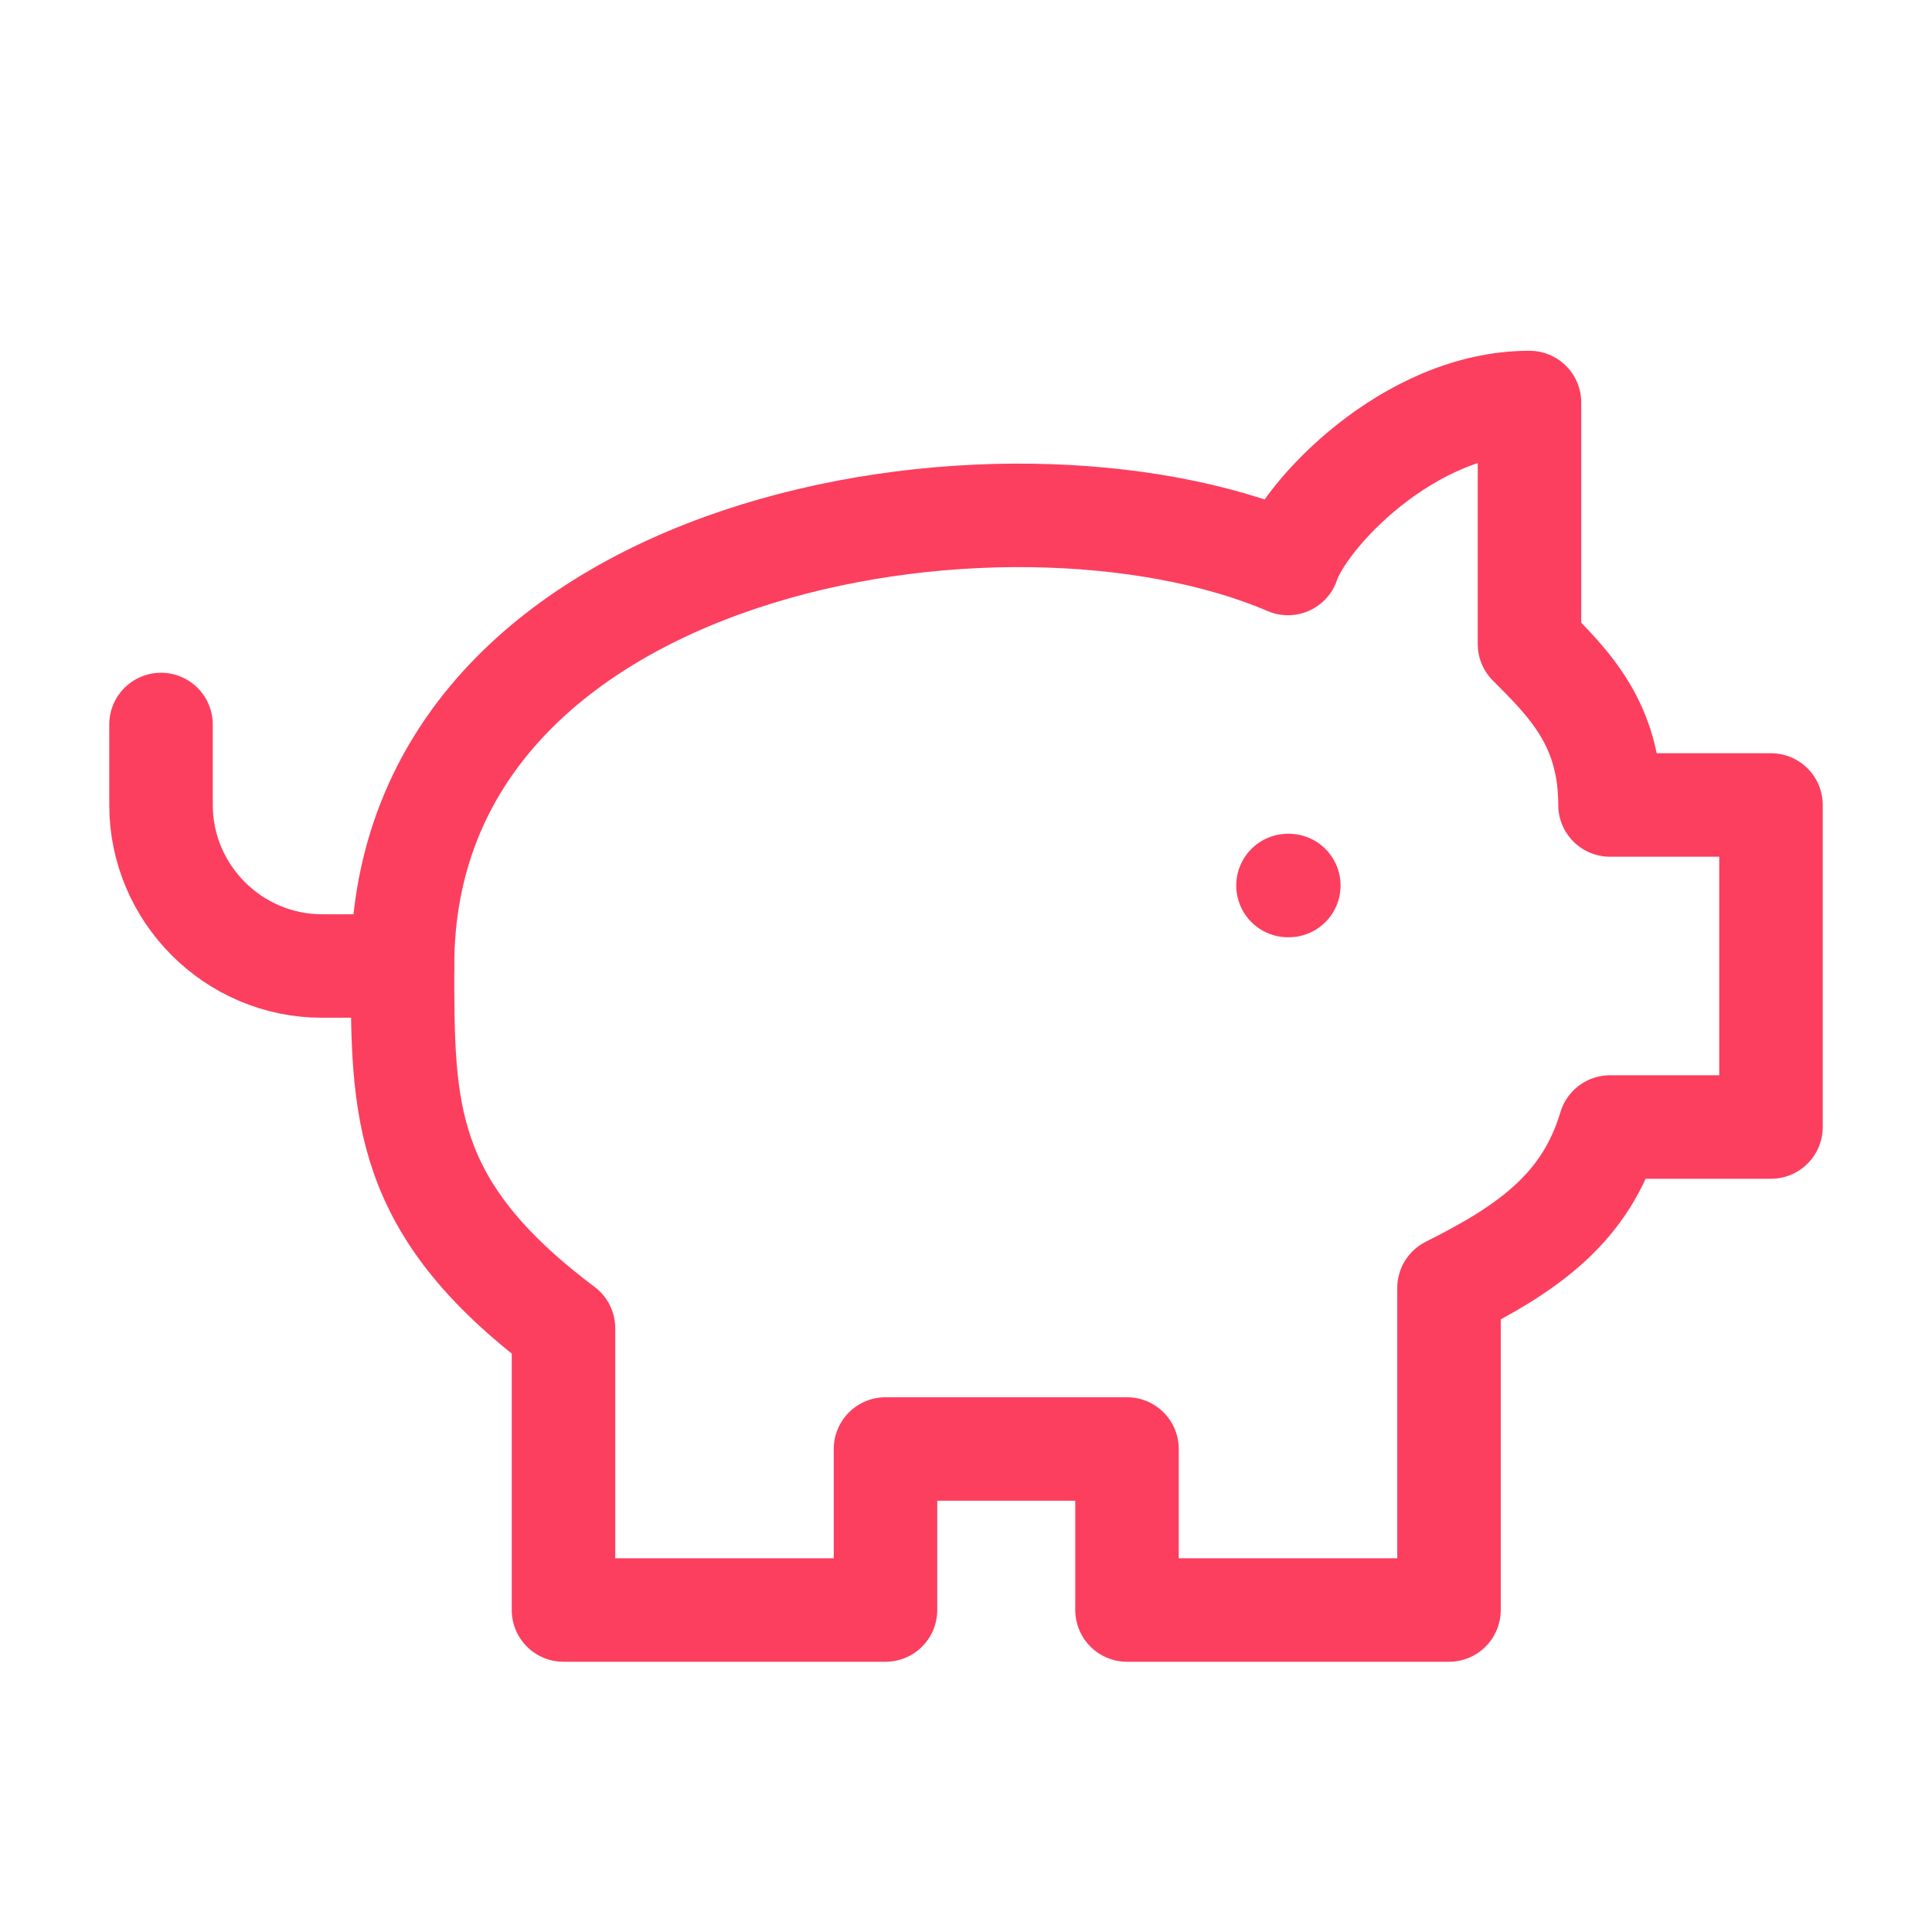
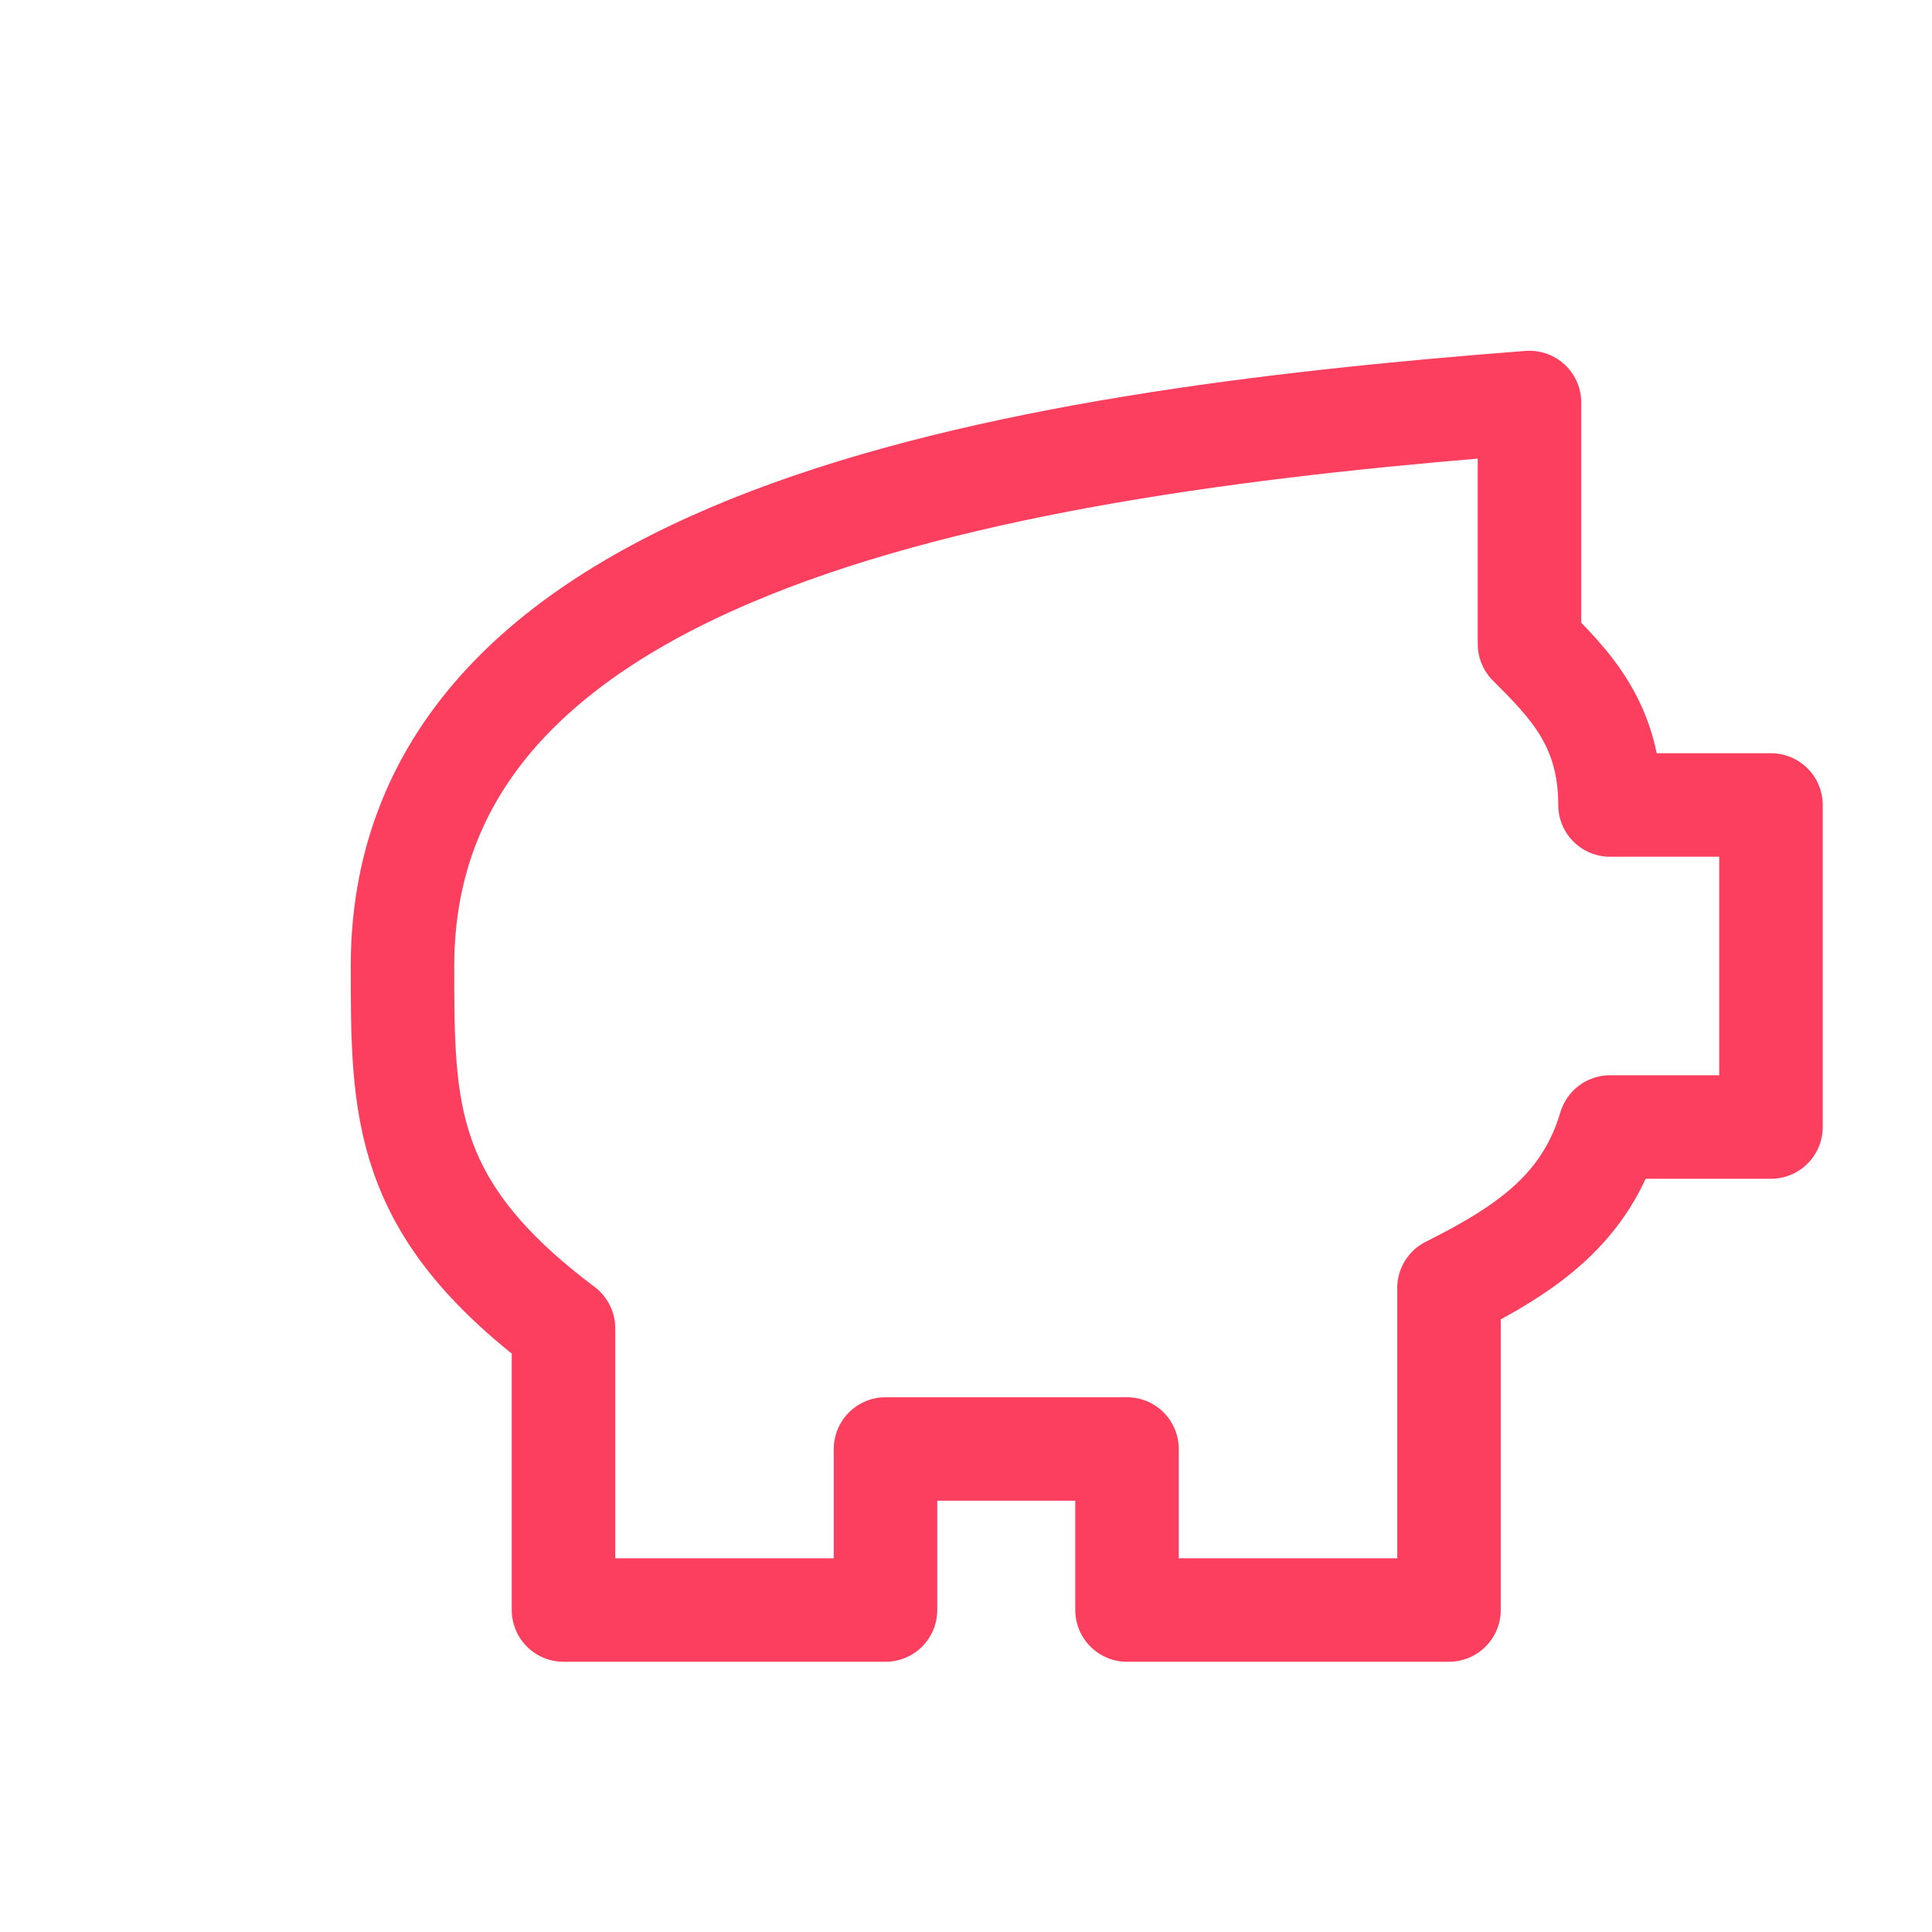
<svg xmlns="http://www.w3.org/2000/svg" width="56" height="56" viewBox="0 0 56 56" fill="none">
-   <path d="M44.333 11.667C40.833 11.667 37.8 14.933 37.333 16.333C29.167 12.833 11.667 15.633 11.667 28C11.667 32.2 11.667 35 16.333 38.5V46.667H25.667V42H32.667V46.667H42V37.333C44.333 36.167 45.967 35 46.667 32.667H51.333V23.333H46.667C46.667 21 45.5 19.833 44.333 18.667V11.667Z" stroke="#FC3F5F" stroke-width="3" stroke-linecap="round" stroke-linejoin="round" />
-   <path d="M4.667 21V23.333C4.667 25.9 6.767 28 9.333 28H11.667" stroke="#FC3F5F" stroke-width="3" stroke-linecap="round" stroke-linejoin="round" />
-   <path d="M37.333 25.667H37.357" stroke="#FC3F5F" stroke-width="3" stroke-linecap="round" stroke-linejoin="round" />
+   <path d="M44.333 11.667C29.167 12.833 11.667 15.633 11.667 28C11.667 32.2 11.667 35 16.333 38.5V46.667H25.667V42H32.667V46.667H42V37.333C44.333 36.167 45.967 35 46.667 32.667H51.333V23.333H46.667C46.667 21 45.5 19.833 44.333 18.667V11.667Z" stroke="#FC3F5F" stroke-width="3" stroke-linecap="round" stroke-linejoin="round" />
</svg>